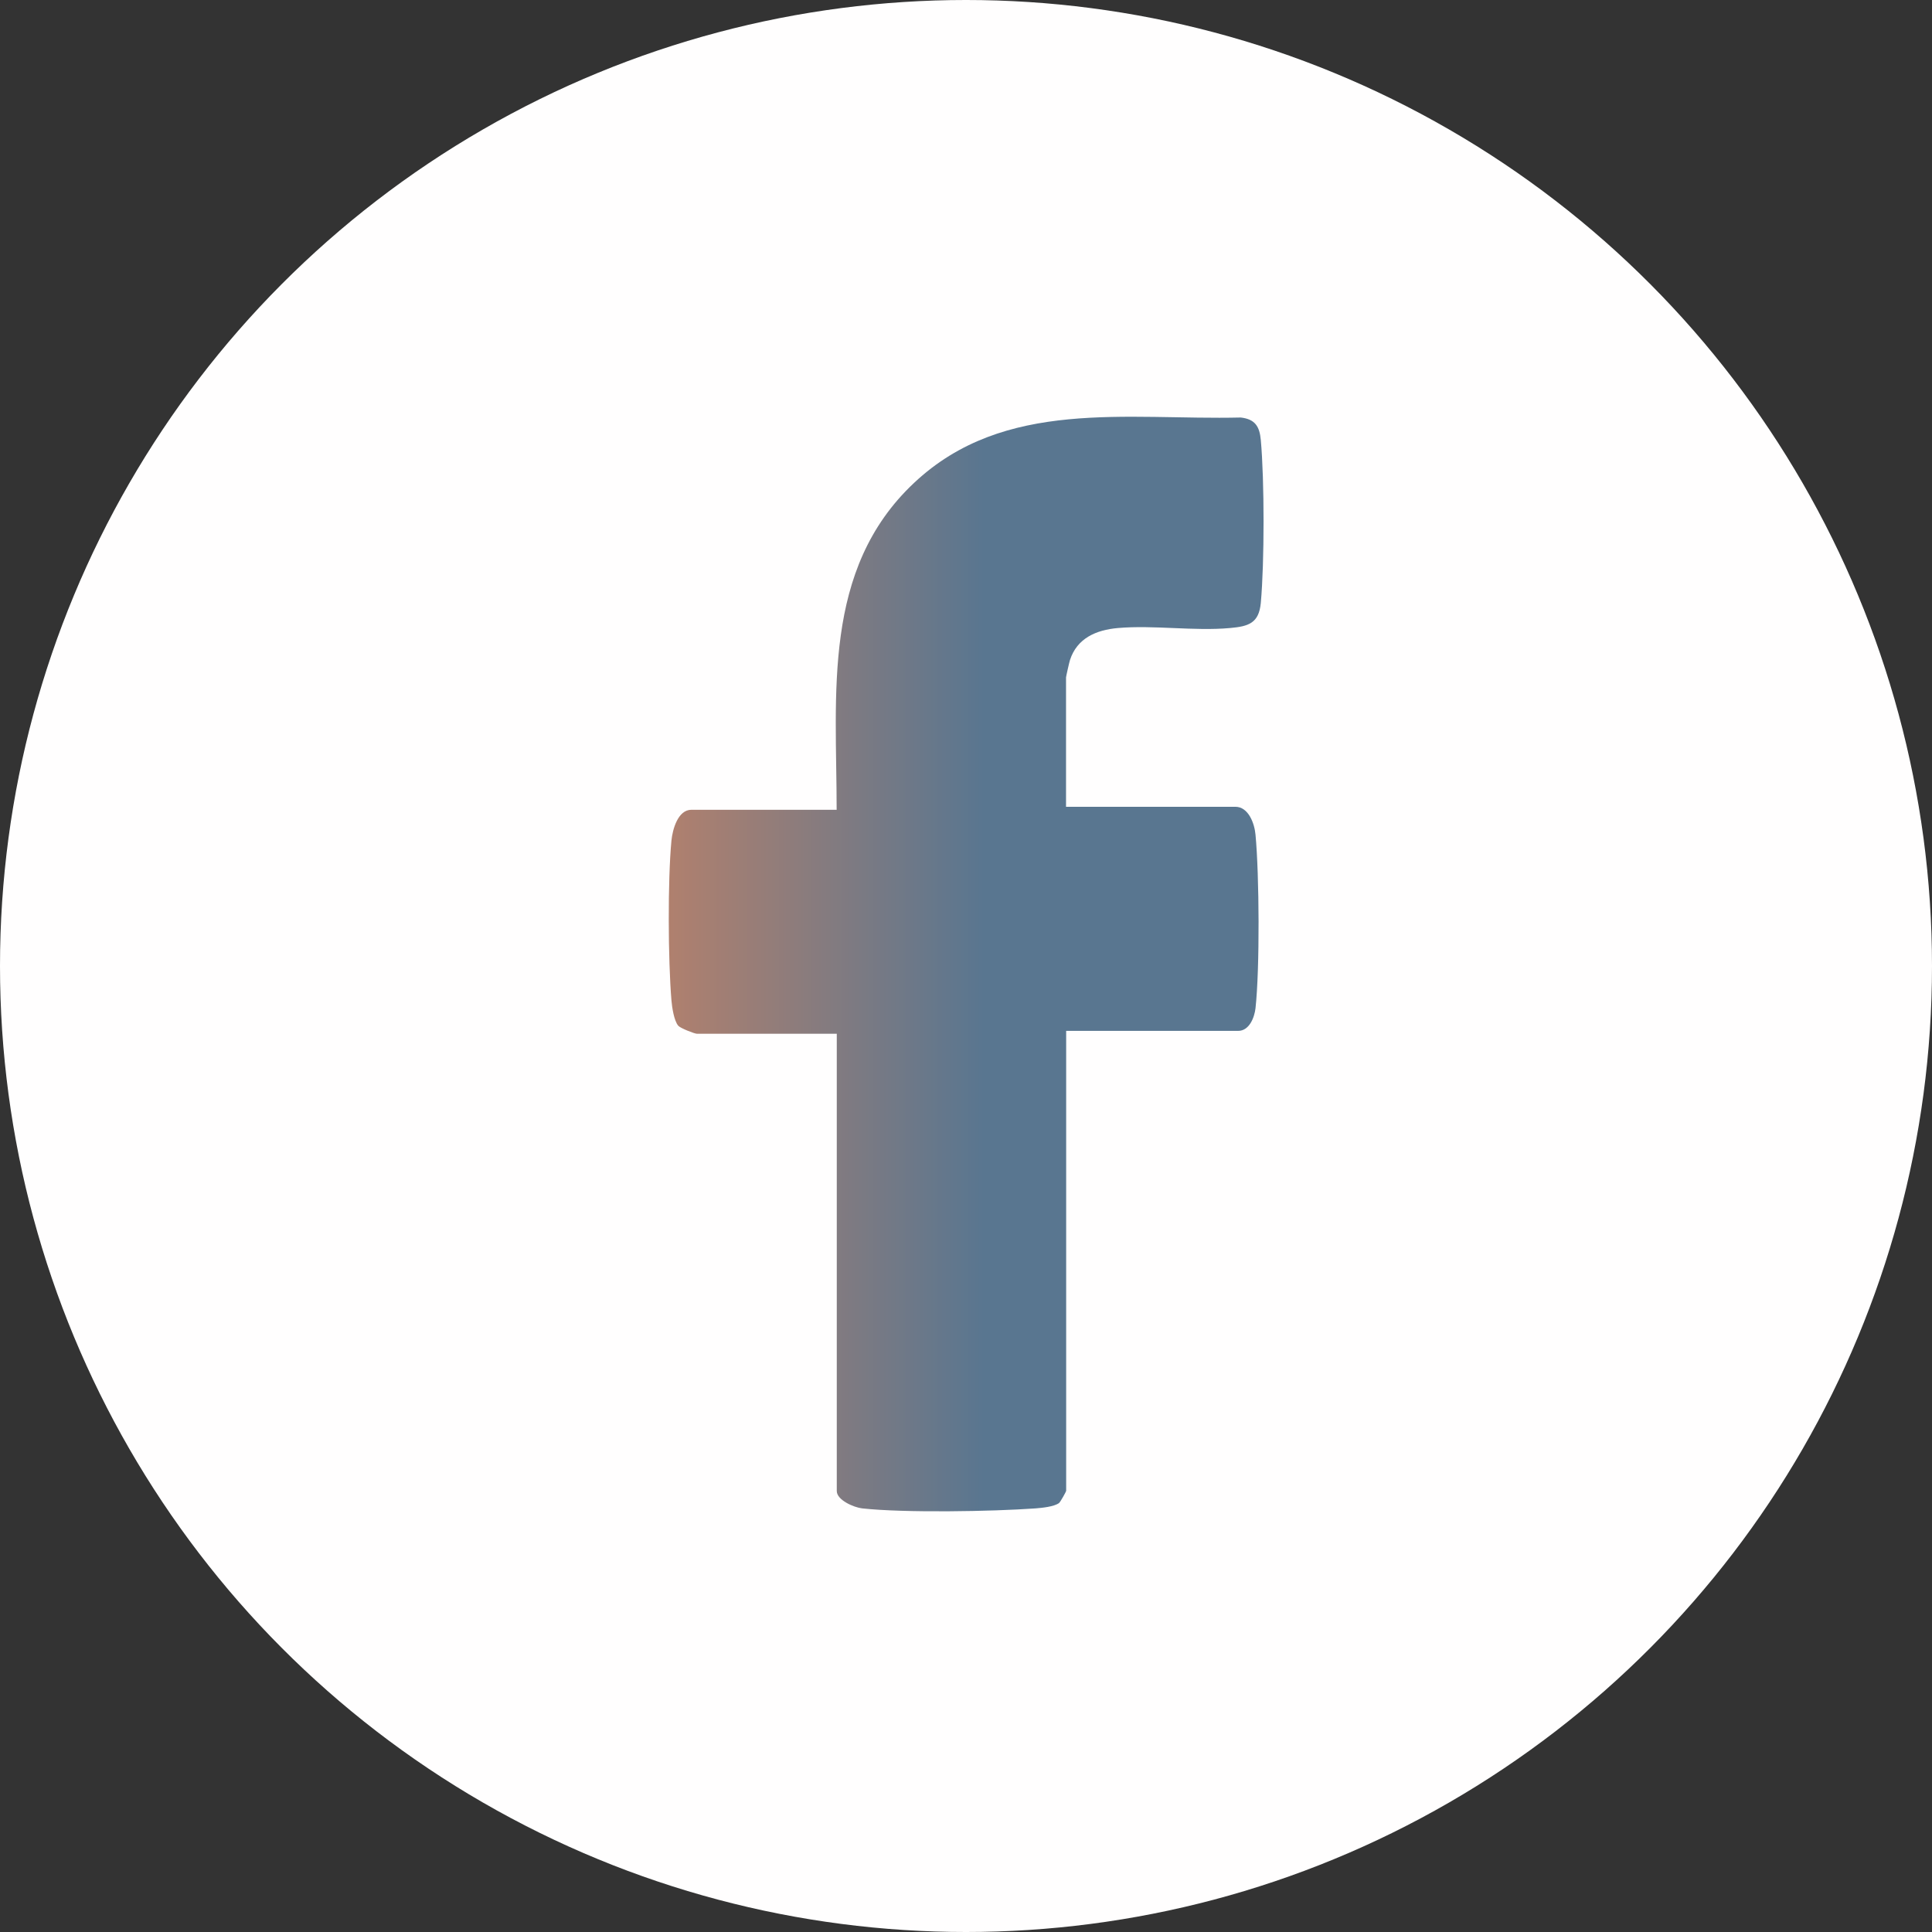
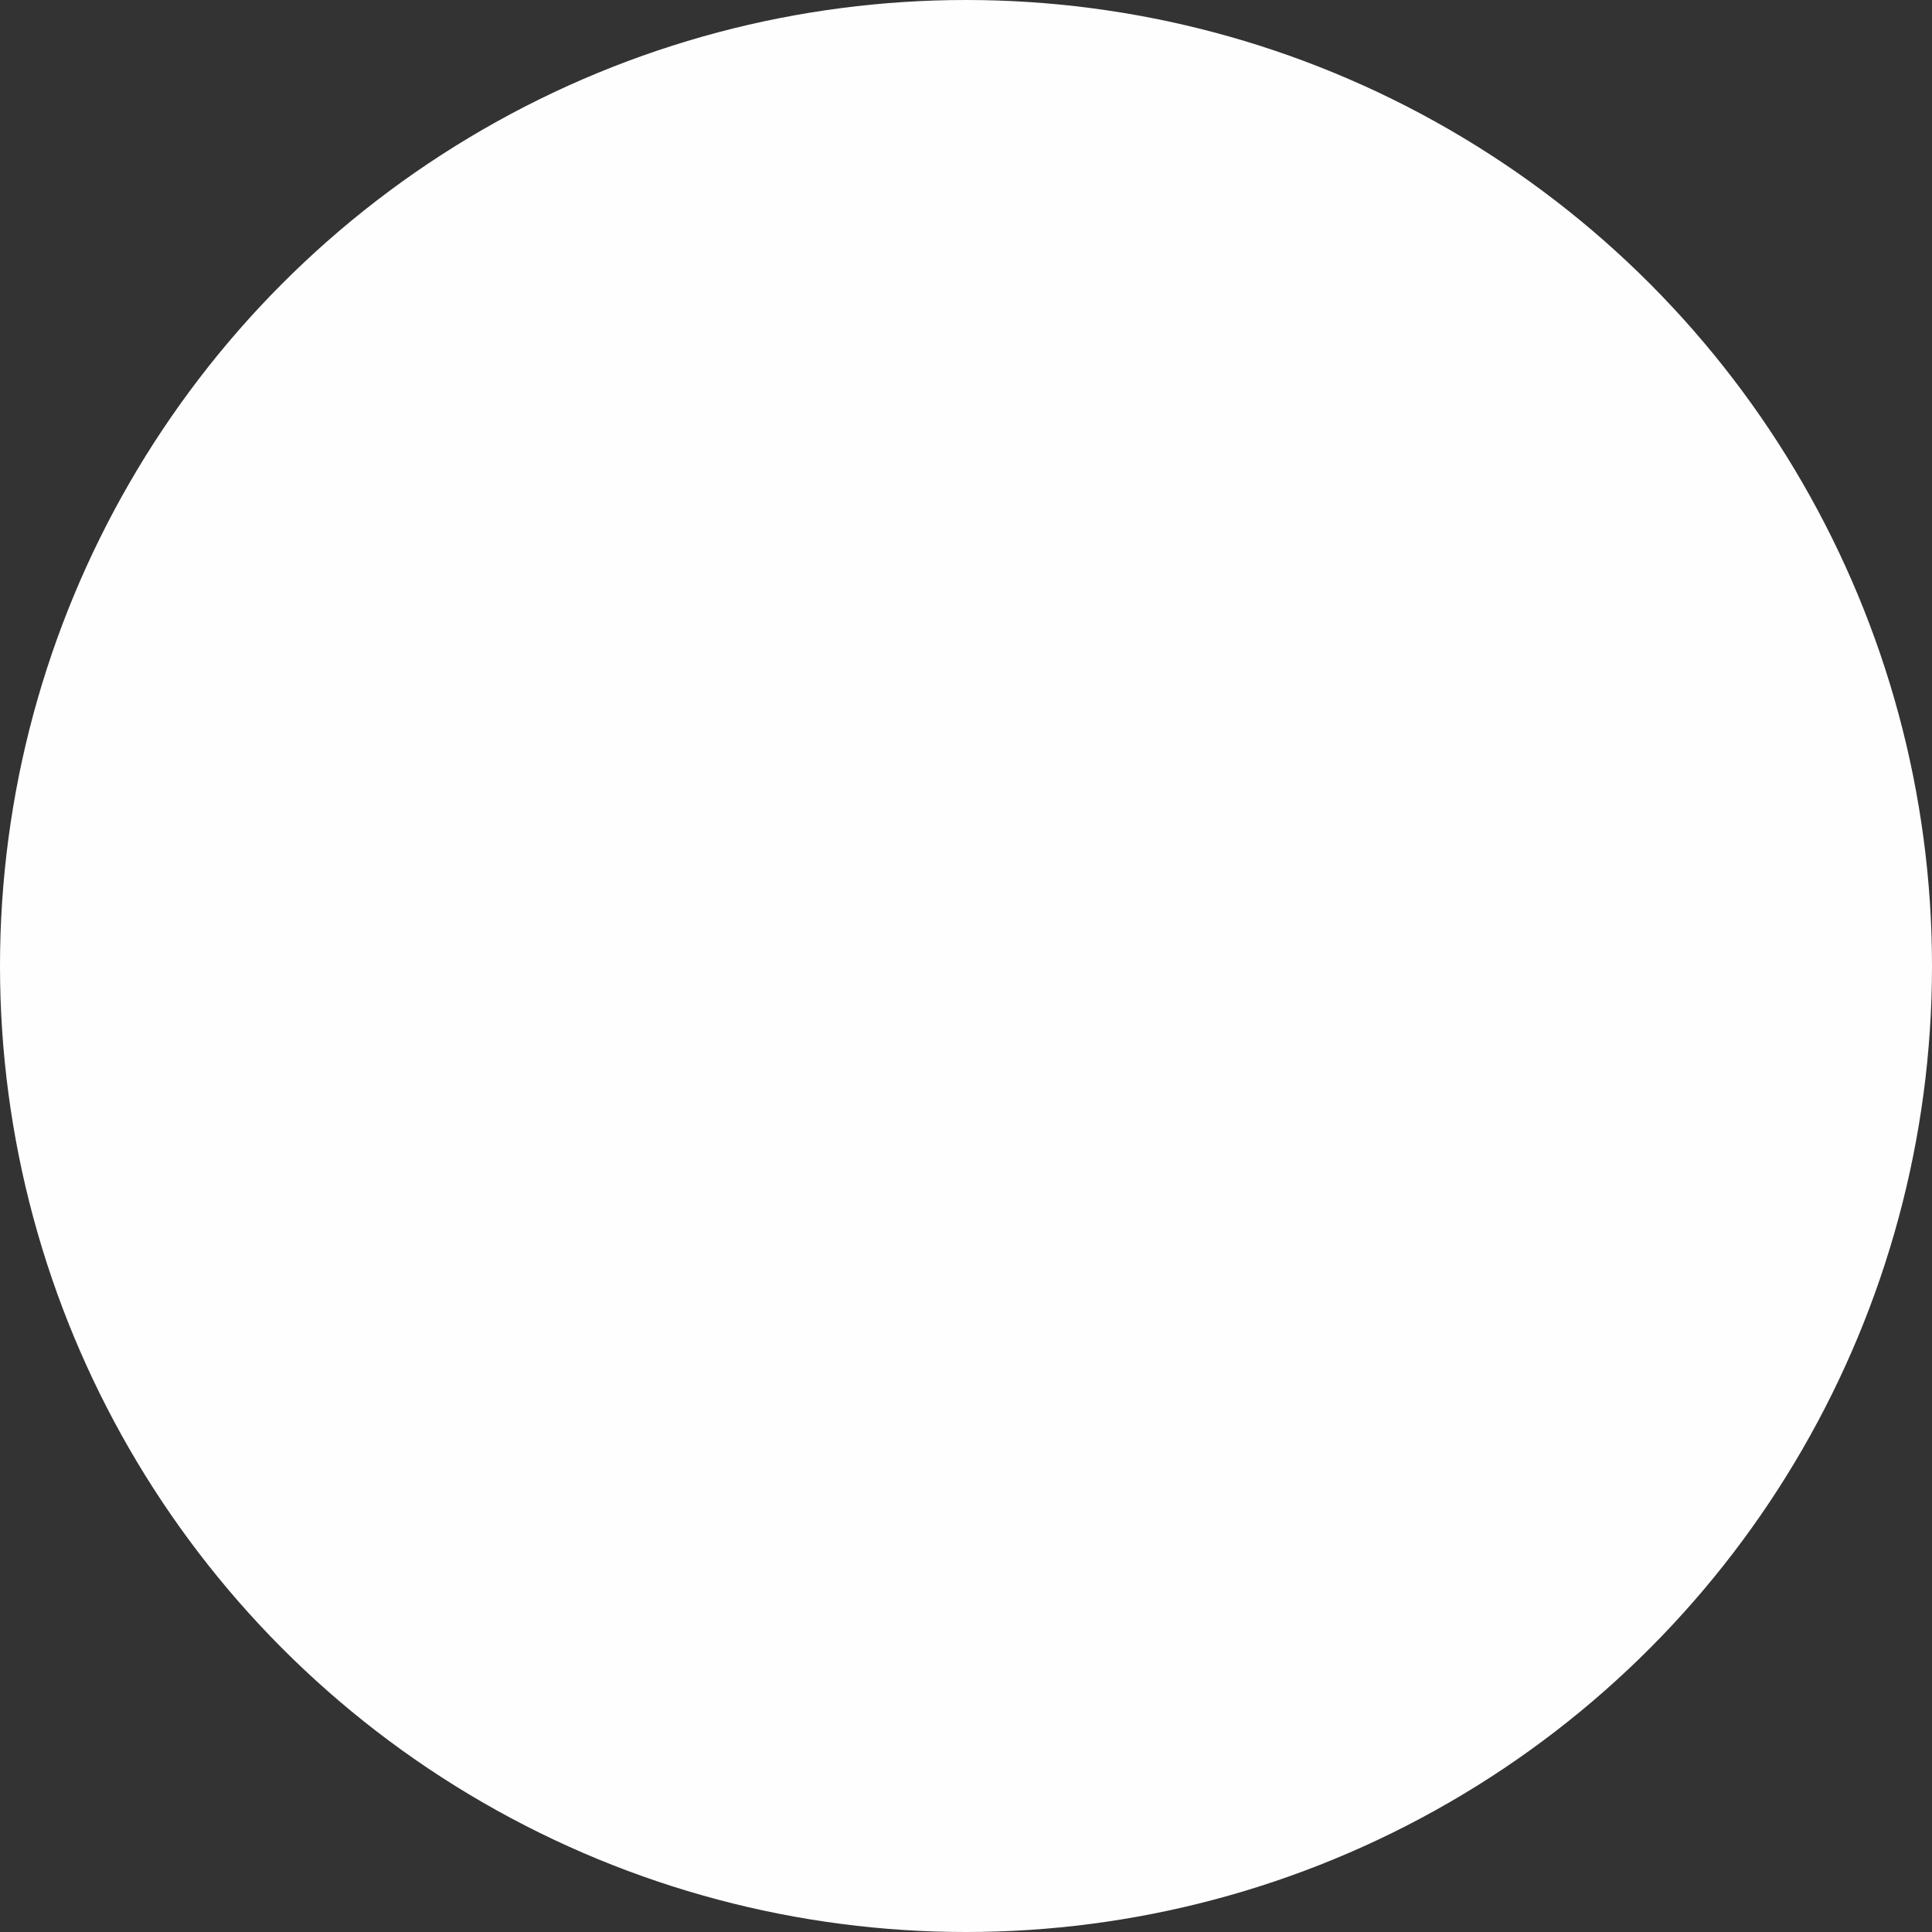
<svg xmlns="http://www.w3.org/2000/svg" id="Capa_1" viewBox="0 0 142.34 142.34">
  <rect x="0" y="0" width="142.34" height="142.34" fill="#333333" stroke="none" />
  <defs>
    <style>.cls-1{fill:#fffefe;}.cls-2{fill:url(#Degradado_sin_nombre_3);}</style>
    <linearGradient id="Degradado_sin_nombre_3" x1="49.25" y1="71.02" x2="93.09" y2="71.02" gradientUnits="userSpaceOnUse">
      <stop offset="0" stop-color="#597690" />
      <stop offset="0" stop-color="#b0806e" />
      <stop offset=".53" stop-color="#597690" />
    </linearGradient>
  </defs>
  <circle class="cls-1" cx="71.17" cy="71.17" r="71.17" />
-   <path class="cls-2" d="M61.64,59.65c0-8.51-1.09-17.69,5.7-24.07,6.66-6.27,15.69-4.62,24.07-4.82,1.06.12,1.39.66,1.48,1.66.27,2.97.27,9.03,0,12-.14,1.5-.91,1.73-2.27,1.85-2.64.24-5.62-.23-8.26,0-1.6.14-3.01.75-3.53,2.36-.05.15-.29,1.22-.29,1.28v9.53h12.48c.97,0,1.41,1.25,1.48,2.06.28,2.98.32,9.85,0,12.78-.08.69-.46,1.67-1.28,1.67h-12.67v33.89c0,.05-.43.83-.53.9-.38.27-1.24.35-1.72.39-3.22.23-9.66.34-12.78,0-.61-.07-1.87-.61-1.87-1.28v-33.69h-10.31c-.17,0-1.22-.41-1.37-.59-.31-.36-.46-1.37-.5-1.86-.25-2.96-.28-8.87,0-11.79.08-.8.47-2.26,1.47-2.26h10.71Z" />
</svg>